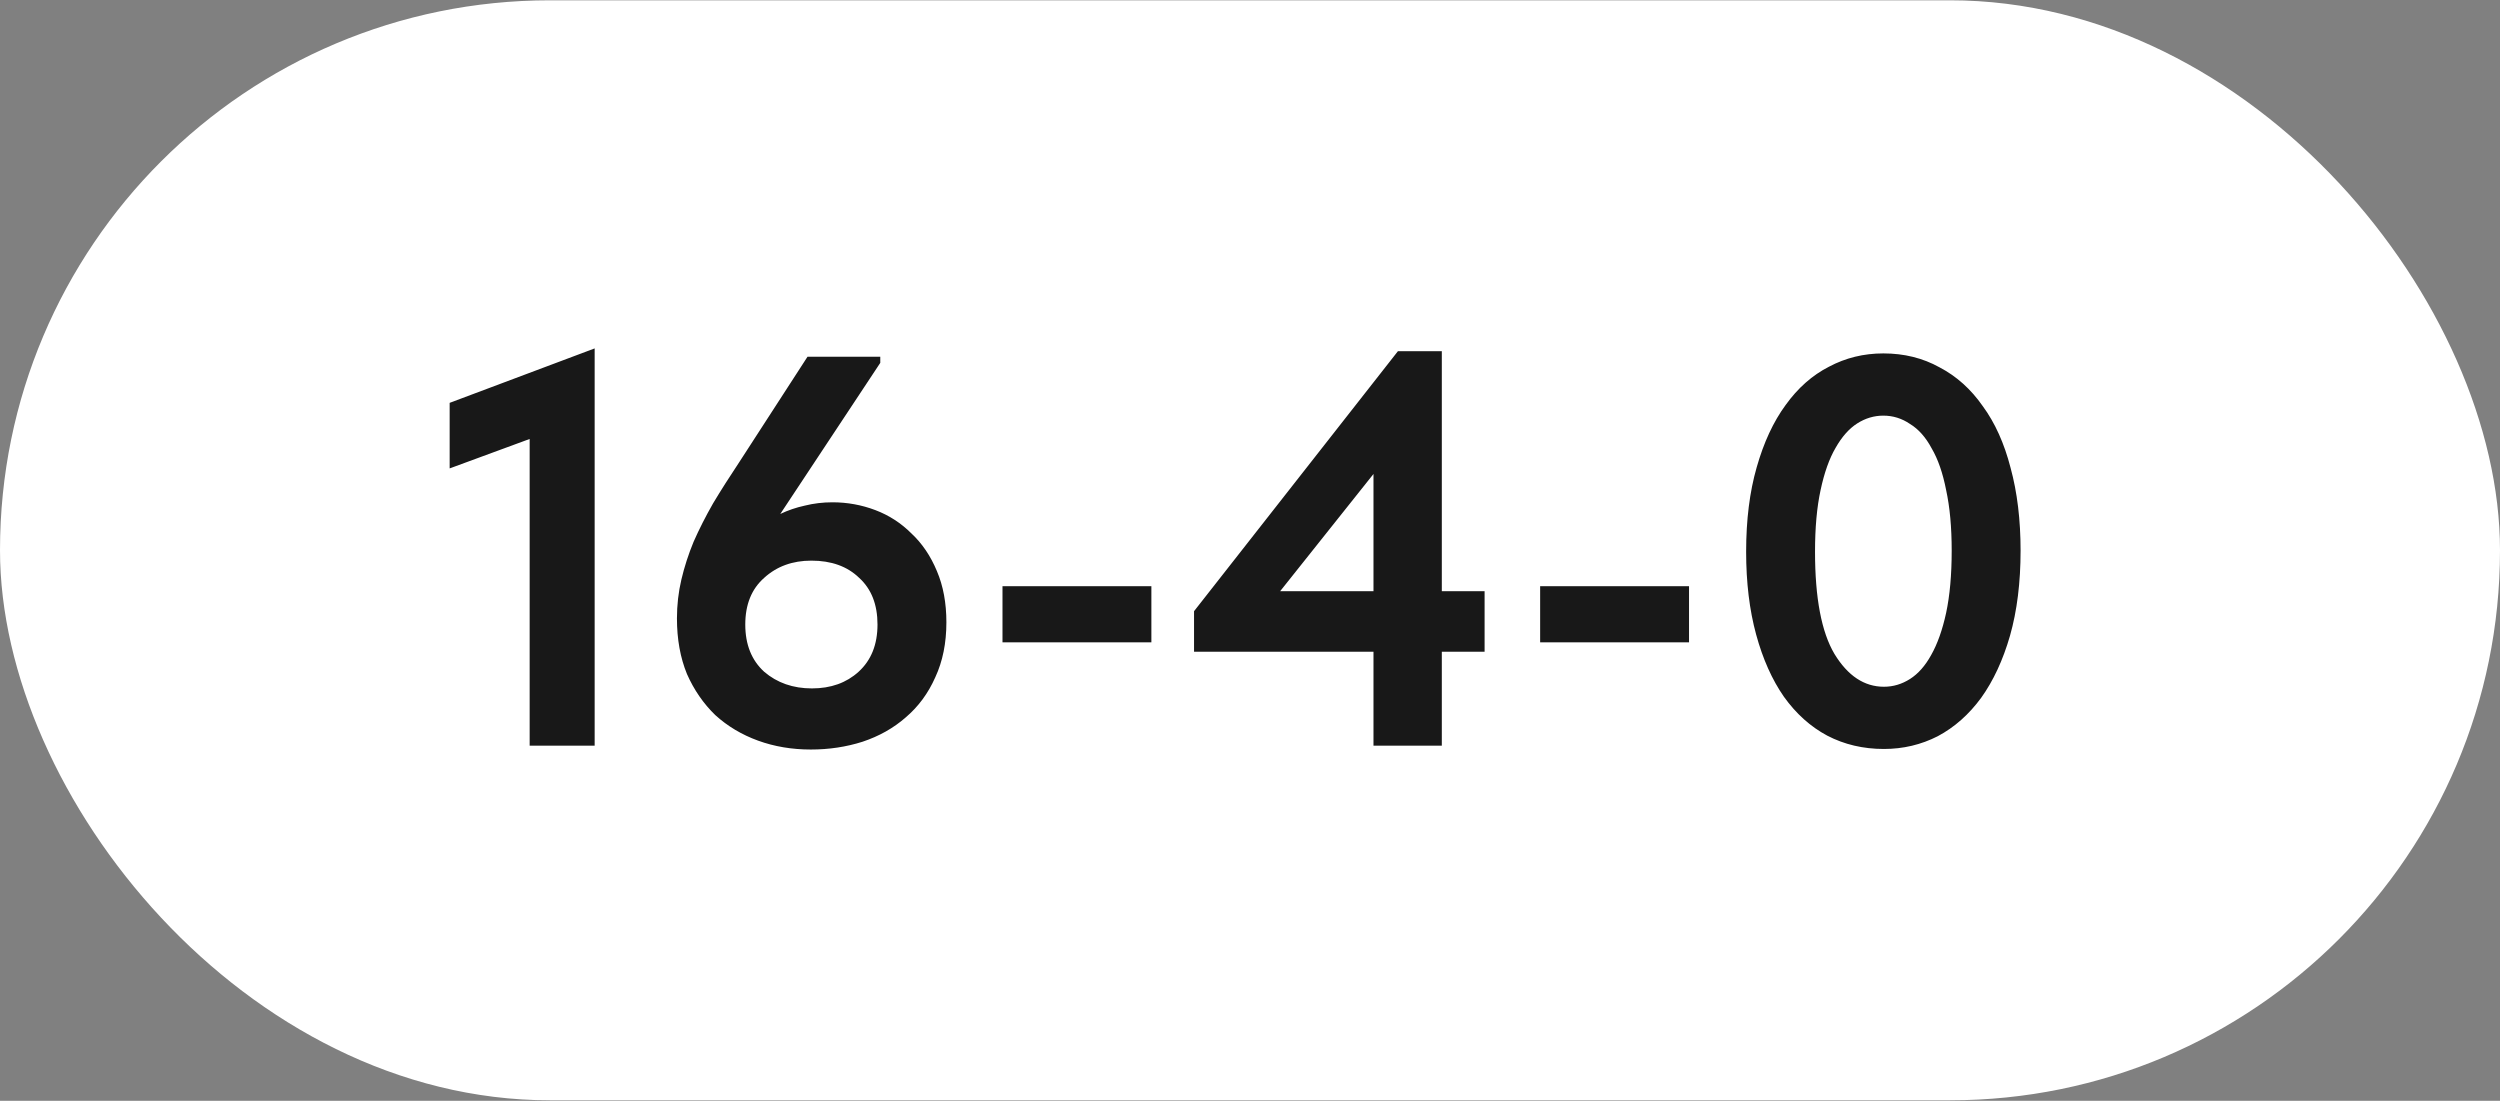
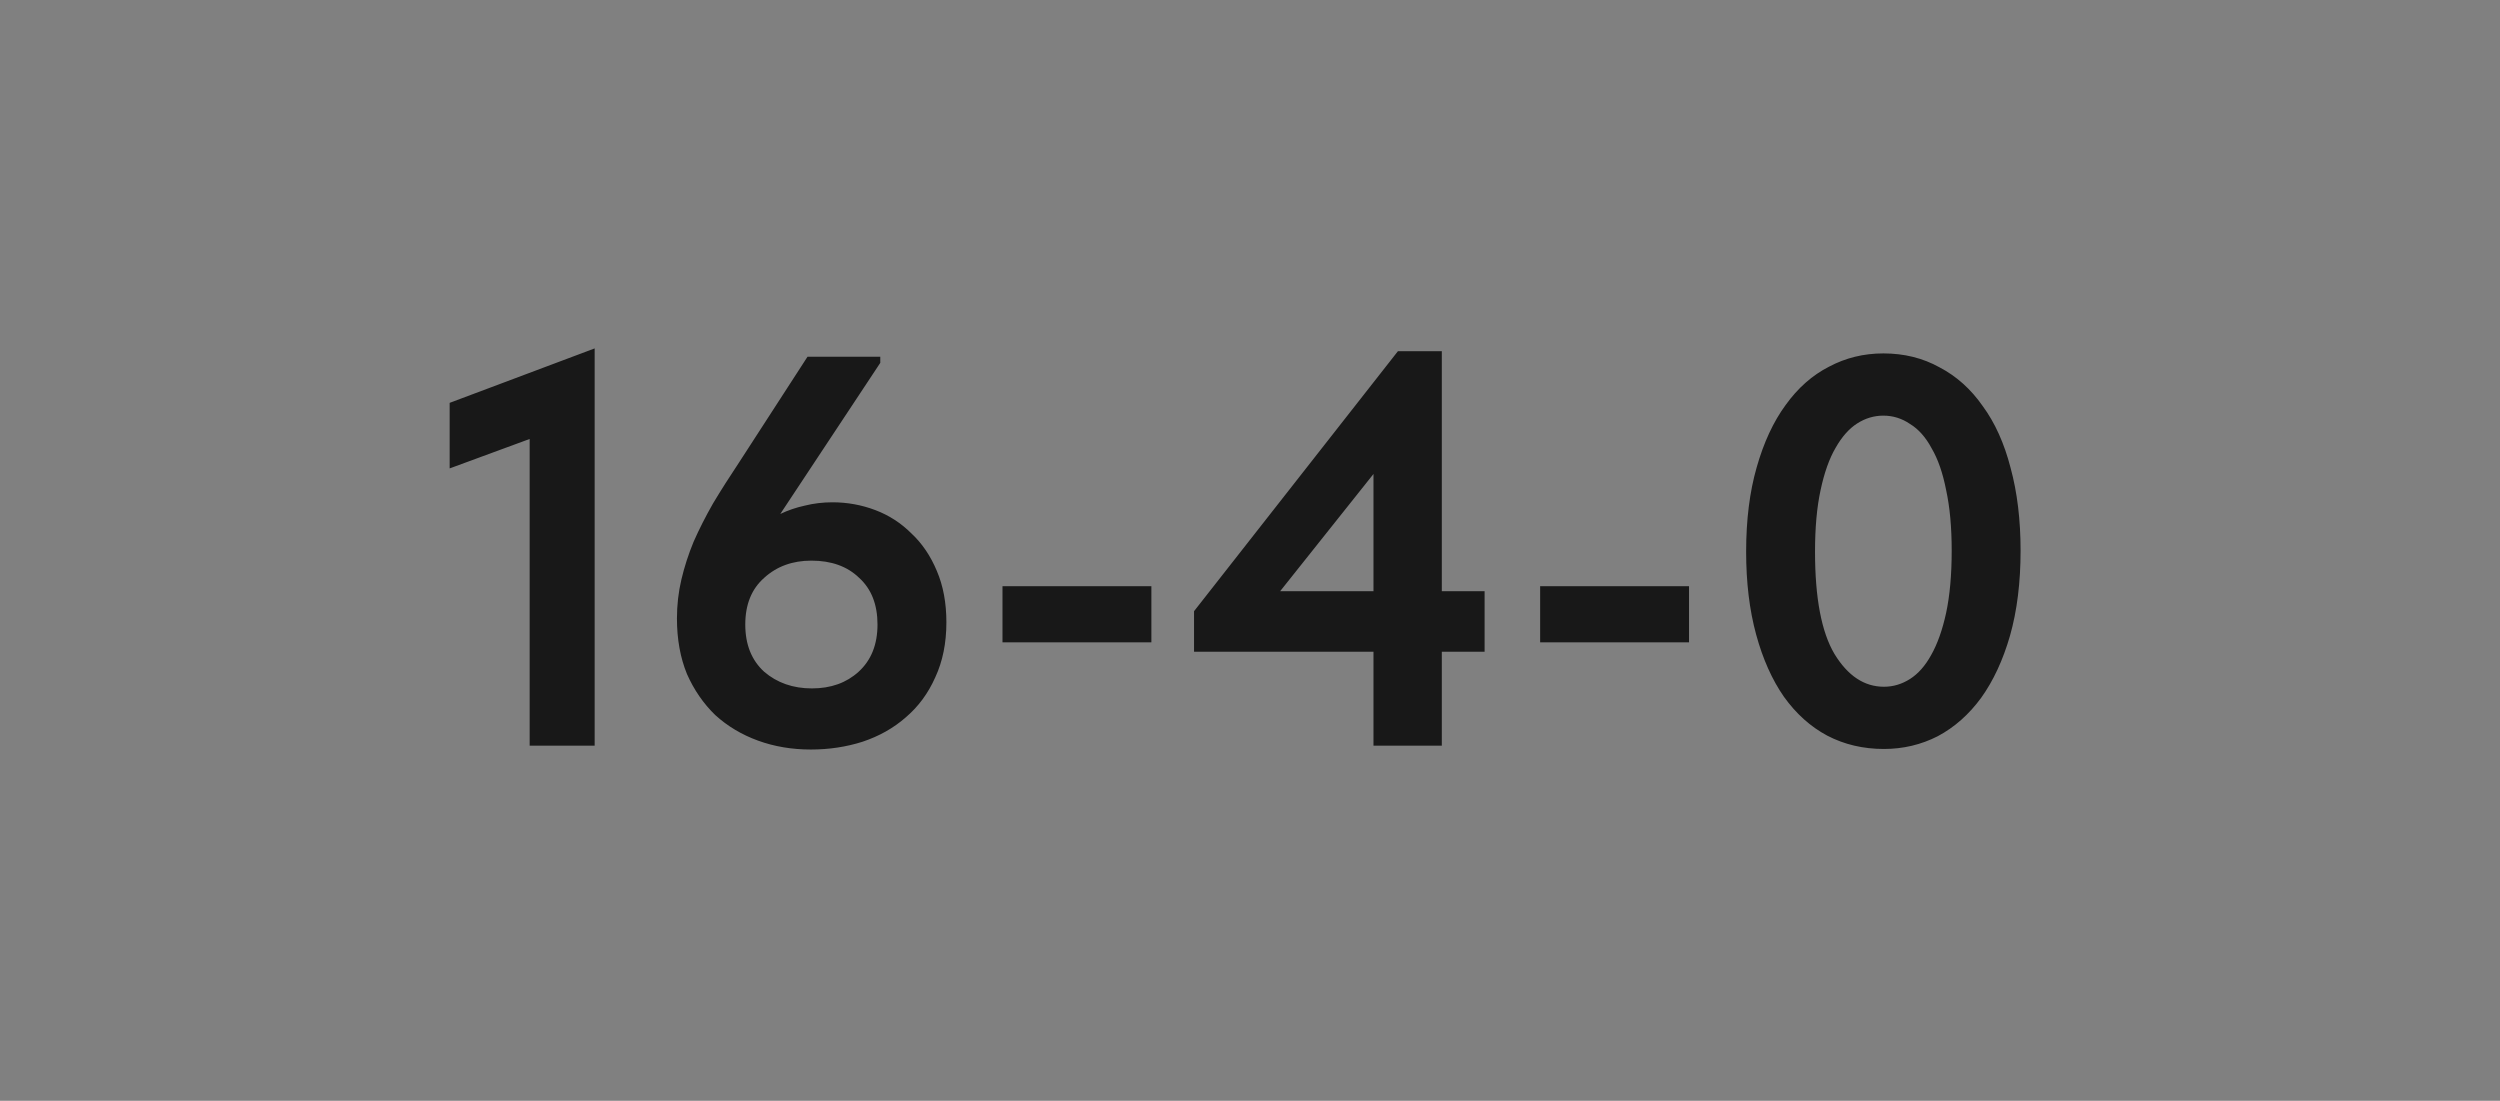
<svg xmlns="http://www.w3.org/2000/svg" width="779" height="343" viewBox="0 0 779 343" fill="none">
  <rect x="0" y="0" width="779" height="343" fill="#808080" stroke="none" />
-   <rect y="0.094" width="779" height="342.76" rx="171.38" fill="white" />
  <path d="M165.041 136.783L140.113 145.957V125.53L185.295 108.565V232.34H165.041V136.783ZM252.655 233.552C246.77 233.552 241.288 232.628 236.21 230.782C231.132 228.935 226.689 226.281 222.88 222.819C219.187 219.241 216.244 214.971 214.052 210.009C211.974 204.931 210.936 199.16 210.936 192.697C210.936 188.543 211.397 184.503 212.321 180.58C213.244 176.656 214.513 172.732 216.129 168.808C217.86 164.884 219.88 160.903 222.188 156.863C224.611 152.824 227.324 148.554 230.324 144.053L251.617 111.162H274.294V113.066L243.134 160.153C245.558 158.998 248.097 158.133 250.751 157.556C253.521 156.863 256.406 156.517 259.407 156.517C264.023 156.517 268.466 157.325 272.736 158.941C277.006 160.556 280.757 162.98 283.989 166.211C287.335 169.327 289.99 173.251 291.952 177.983C293.914 182.599 294.895 187.908 294.895 193.909C294.895 200.372 293.74 206.085 291.432 211.047C289.24 216.01 286.181 220.164 282.257 223.511C278.449 226.858 273.948 229.397 268.755 231.128C263.677 232.744 258.31 233.552 252.655 233.552ZM253.002 214.509C258.887 214.509 263.735 212.778 267.543 209.316C271.467 205.738 273.429 200.834 273.429 194.602C273.429 188.37 271.525 183.523 267.716 180.06C264.023 176.483 259.061 174.694 252.829 174.694C246.943 174.694 242.038 176.483 238.114 180.06C234.19 183.523 232.228 188.37 232.228 194.602C232.228 200.834 234.19 205.738 238.114 209.316C242.153 212.778 247.116 214.509 253.002 214.509ZM358.77 200.141H312.376V182.657H358.77V200.141ZM427.978 203.084H372.063V190.447L435.595 109.431H449.27V184.215H462.6V203.084H449.27V232.34H427.978V203.084ZM427.978 184.215V147.689L398.895 184.215H427.978ZM526.302 200.141H479.908V182.657H526.302V200.141ZM587.028 233.379C580.565 233.379 574.679 231.994 569.37 229.224C564.177 226.454 559.676 222.415 555.868 217.106C552.175 211.797 549.289 205.335 547.212 197.718C545.135 190.101 544.096 181.503 544.096 171.924C544.096 161.999 545.192 153.228 547.385 145.611C549.578 137.879 552.579 131.416 556.387 126.223C560.195 120.914 564.696 116.932 569.89 114.278C575.083 111.508 580.738 110.123 586.855 110.123C593.317 110.123 599.145 111.566 604.339 114.451C609.647 117.221 614.148 121.26 617.841 126.569C621.65 131.762 624.535 138.167 626.497 145.784C628.574 153.401 629.613 161.999 629.613 171.578C629.613 181.503 628.517 190.332 626.324 198.064C624.131 205.681 621.131 212.144 617.322 217.452C613.514 222.646 609.013 226.627 603.819 229.397C598.626 232.051 593.029 233.379 587.028 233.379ZM587.028 213.99C589.913 213.99 592.625 213.182 595.164 211.567C597.703 209.951 599.896 207.47 601.742 204.123C603.704 200.661 605.262 196.275 606.416 190.966C607.57 185.542 608.147 179.079 608.147 171.578C608.147 164.307 607.57 158.017 606.416 152.709C605.377 147.4 603.877 143.072 601.915 139.725C600.069 136.263 597.818 133.724 595.164 132.109C592.625 130.377 589.855 129.512 586.855 129.512C583.969 129.512 581.257 130.32 578.718 131.935C576.179 133.551 573.929 136.09 571.967 139.552C570.005 142.899 568.447 147.285 567.293 152.709C566.139 158.017 565.562 164.423 565.562 171.924C565.562 186.35 567.581 196.967 571.621 203.777C575.775 210.586 580.911 213.99 587.028 213.99Z" fill="#181818" />
</svg>